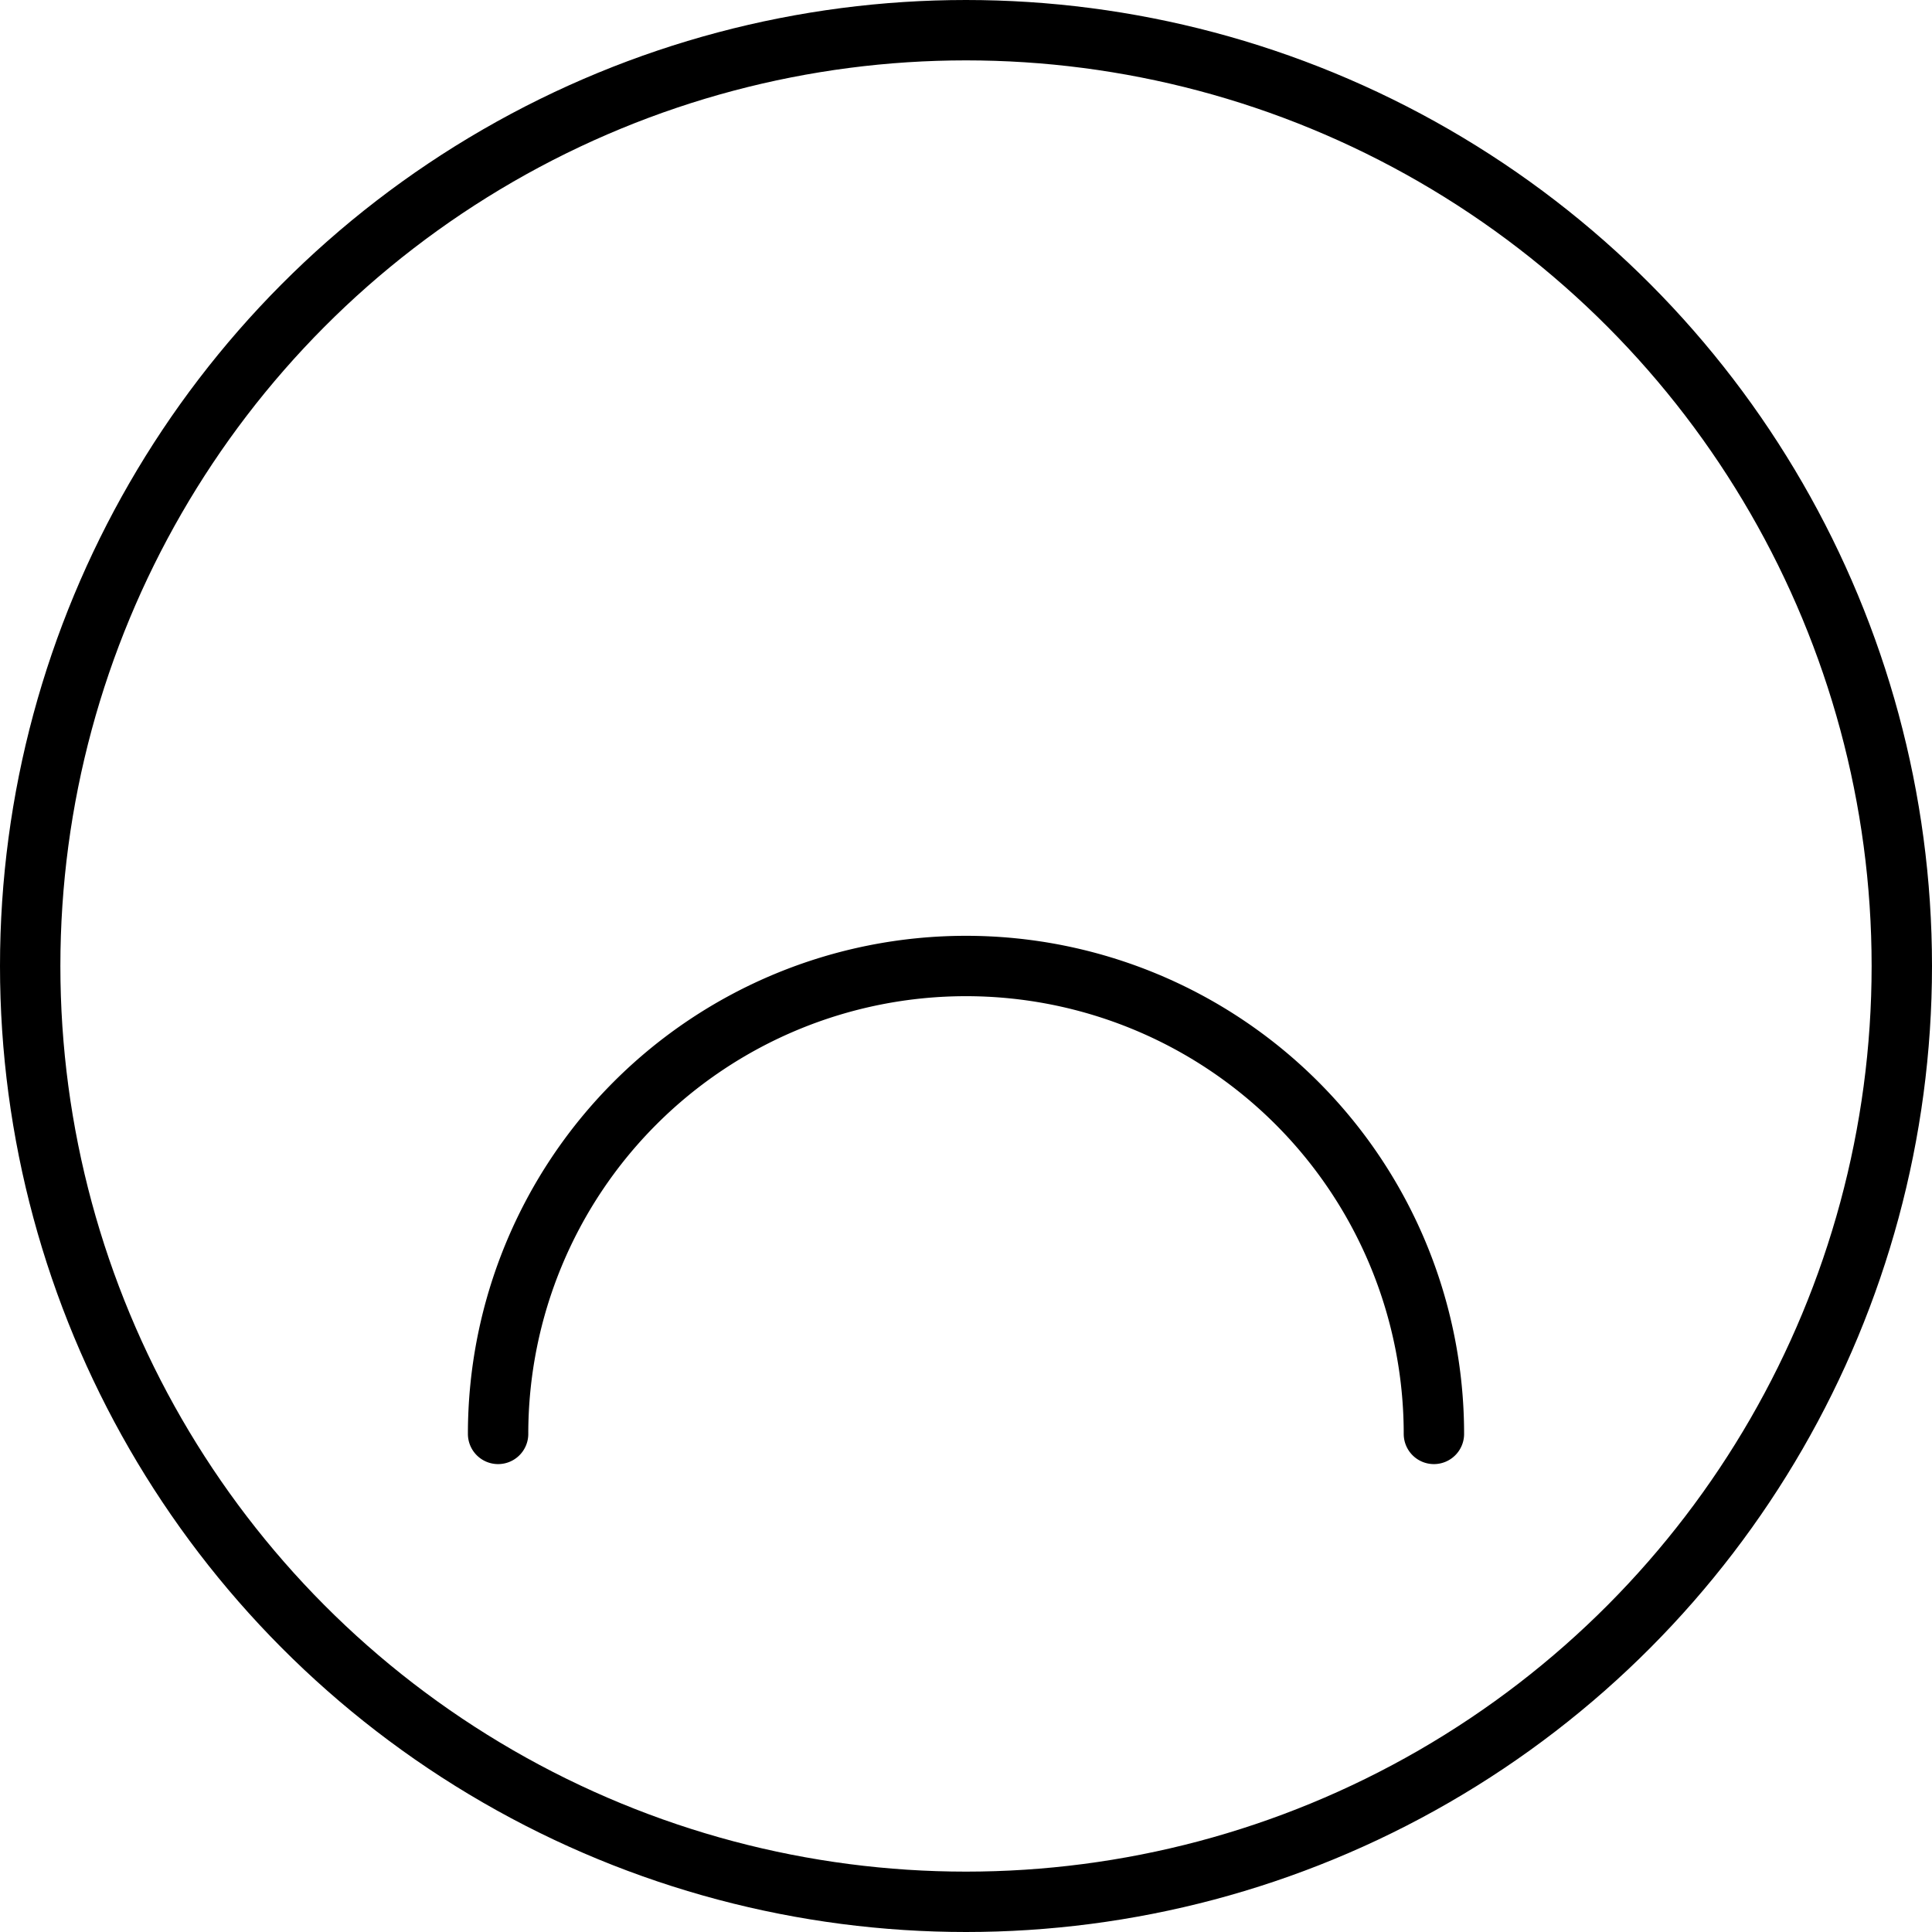
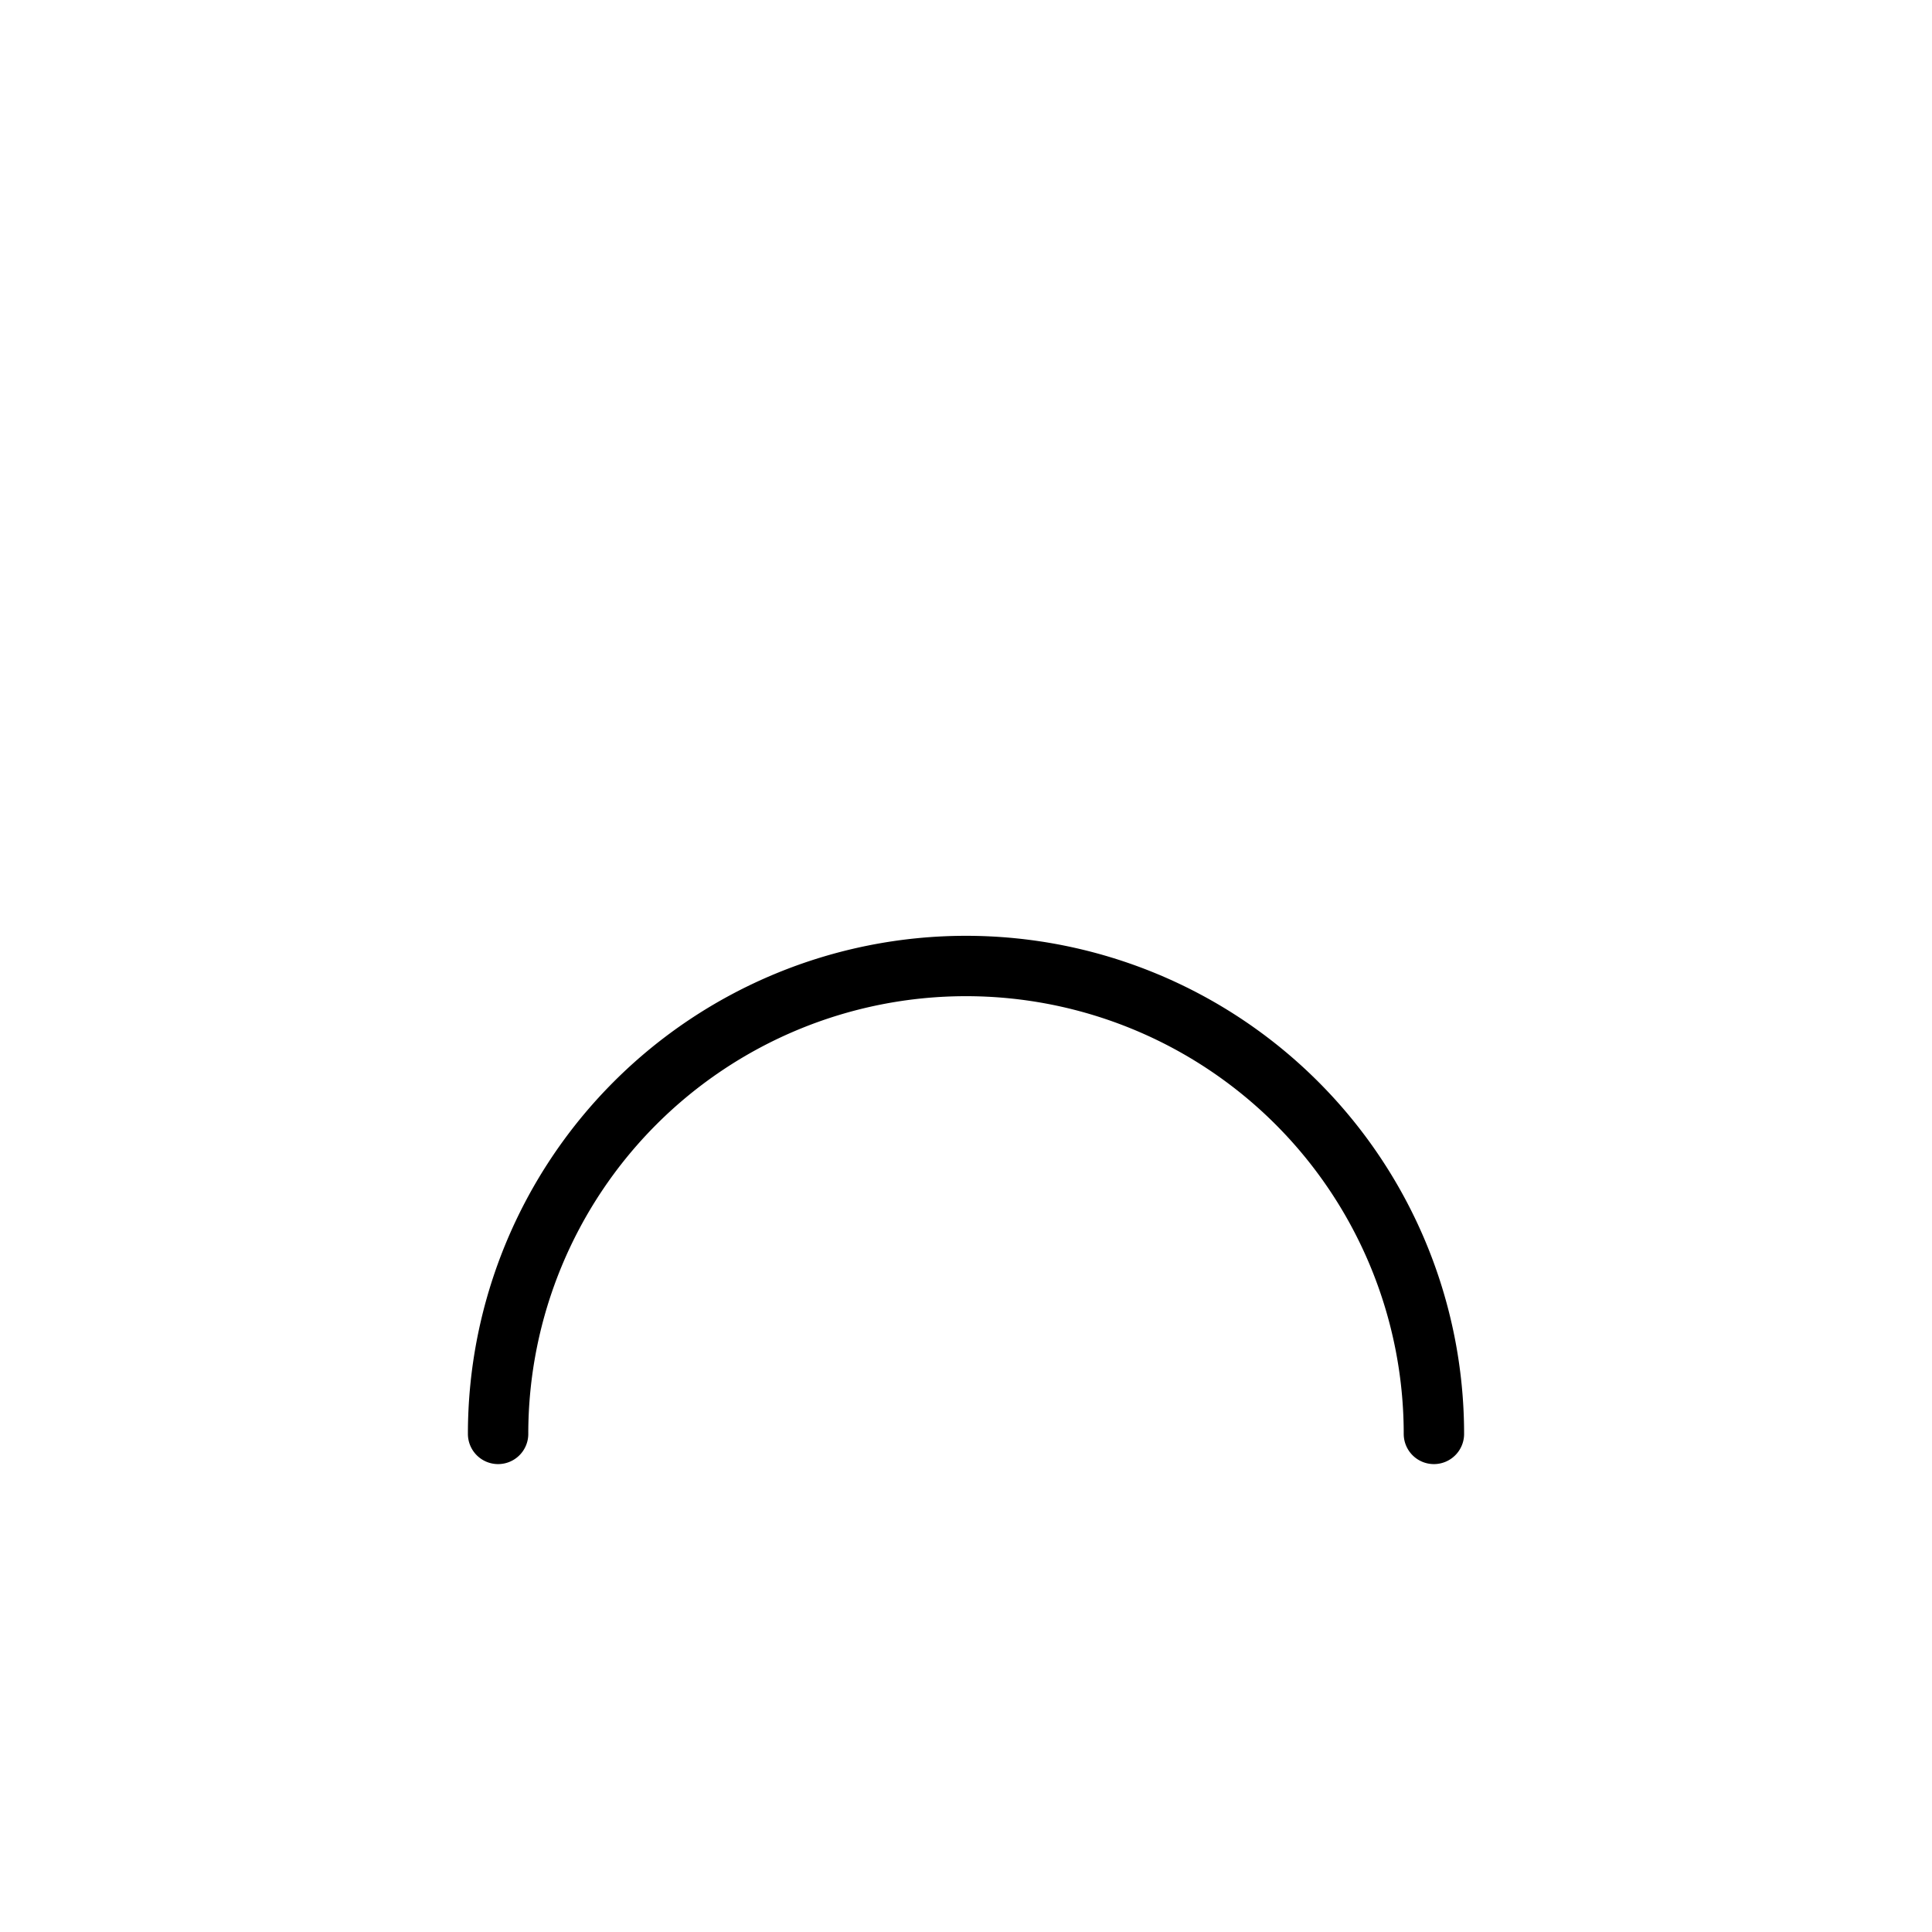
<svg xmlns="http://www.w3.org/2000/svg" viewBox="0 0 32 32">
  <defs>
    <style>.cls-1,.cls-2{fill:none;}.cls-2{stroke:#000;stroke-linecap:round;stroke-linejoin:round;}</style>
  </defs>
  <title>emoticon-negative</title>
  <g id="Layer_2" data-name="Layer 2">
    <g id="icons">
      <g id="emoticon-negative">
-         <rect class="cls-1" width="32" height="32" />
-         <circle class="cls-2" cx="16" cy="16" r="15.5" />
        <path class="cls-2" d="M23.75,23.75a7.75,7.75,0,0,0-15.5,0" />
      </g>
    </g>
  </g>
</svg>